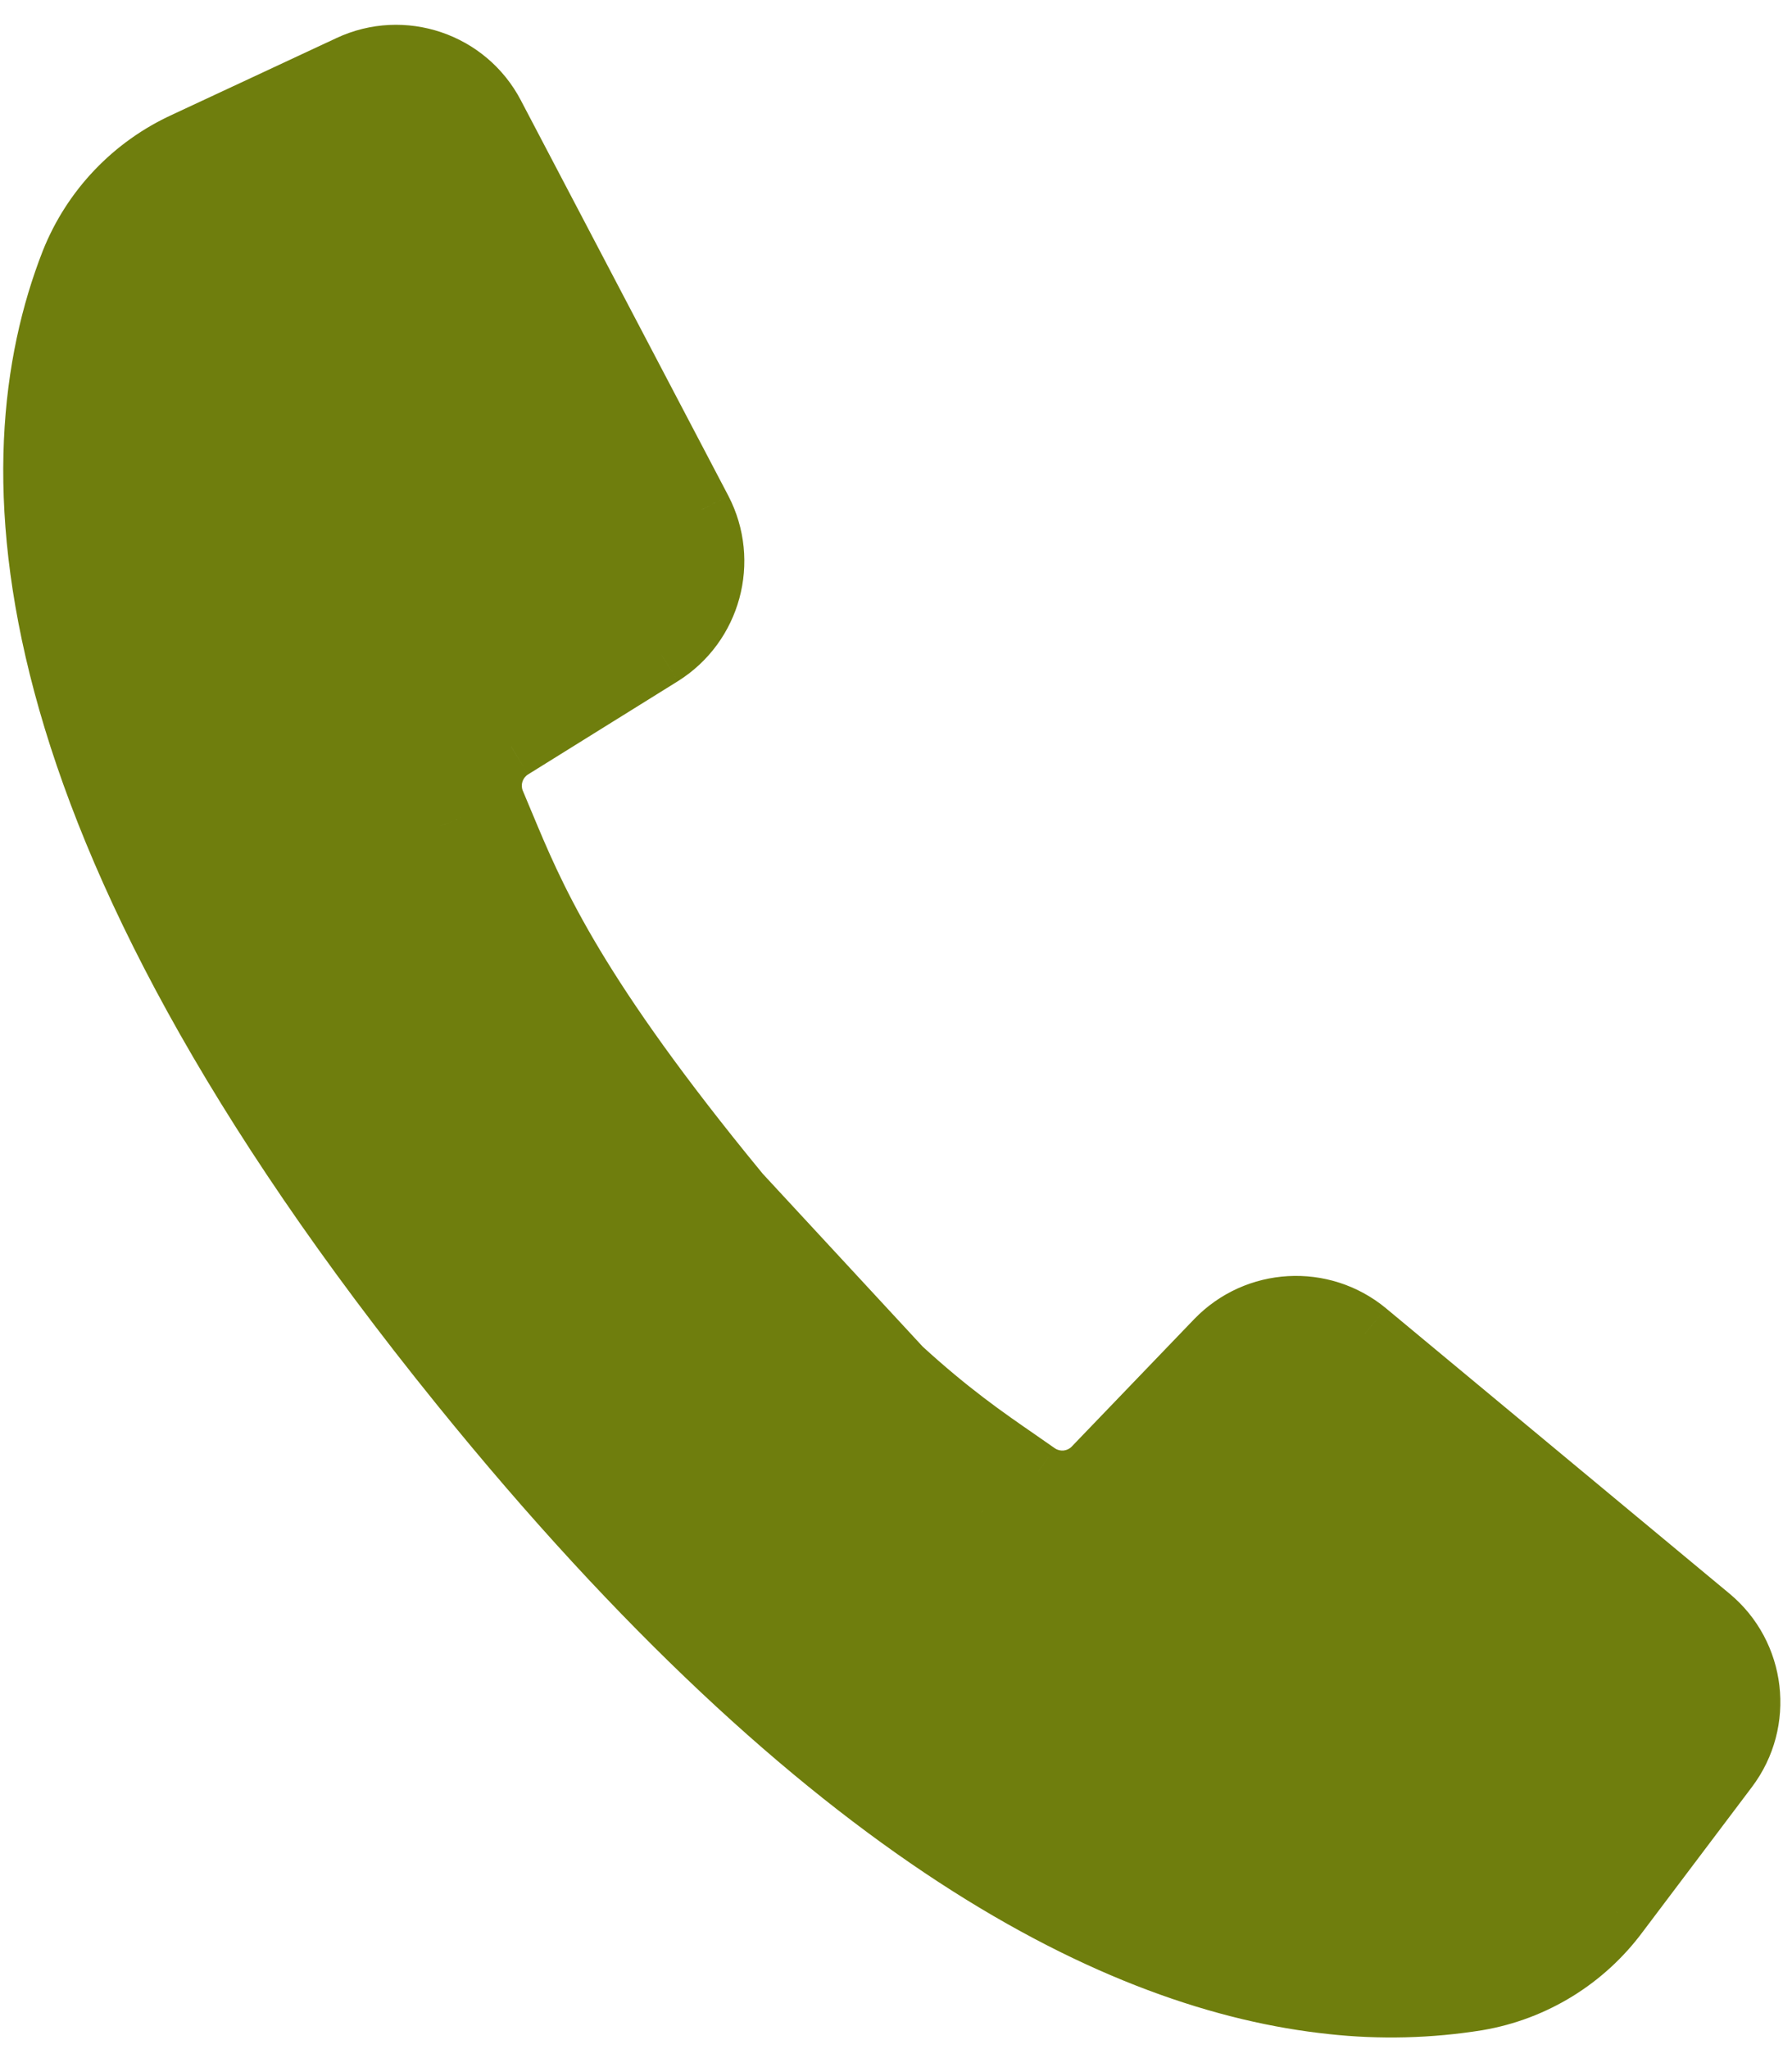
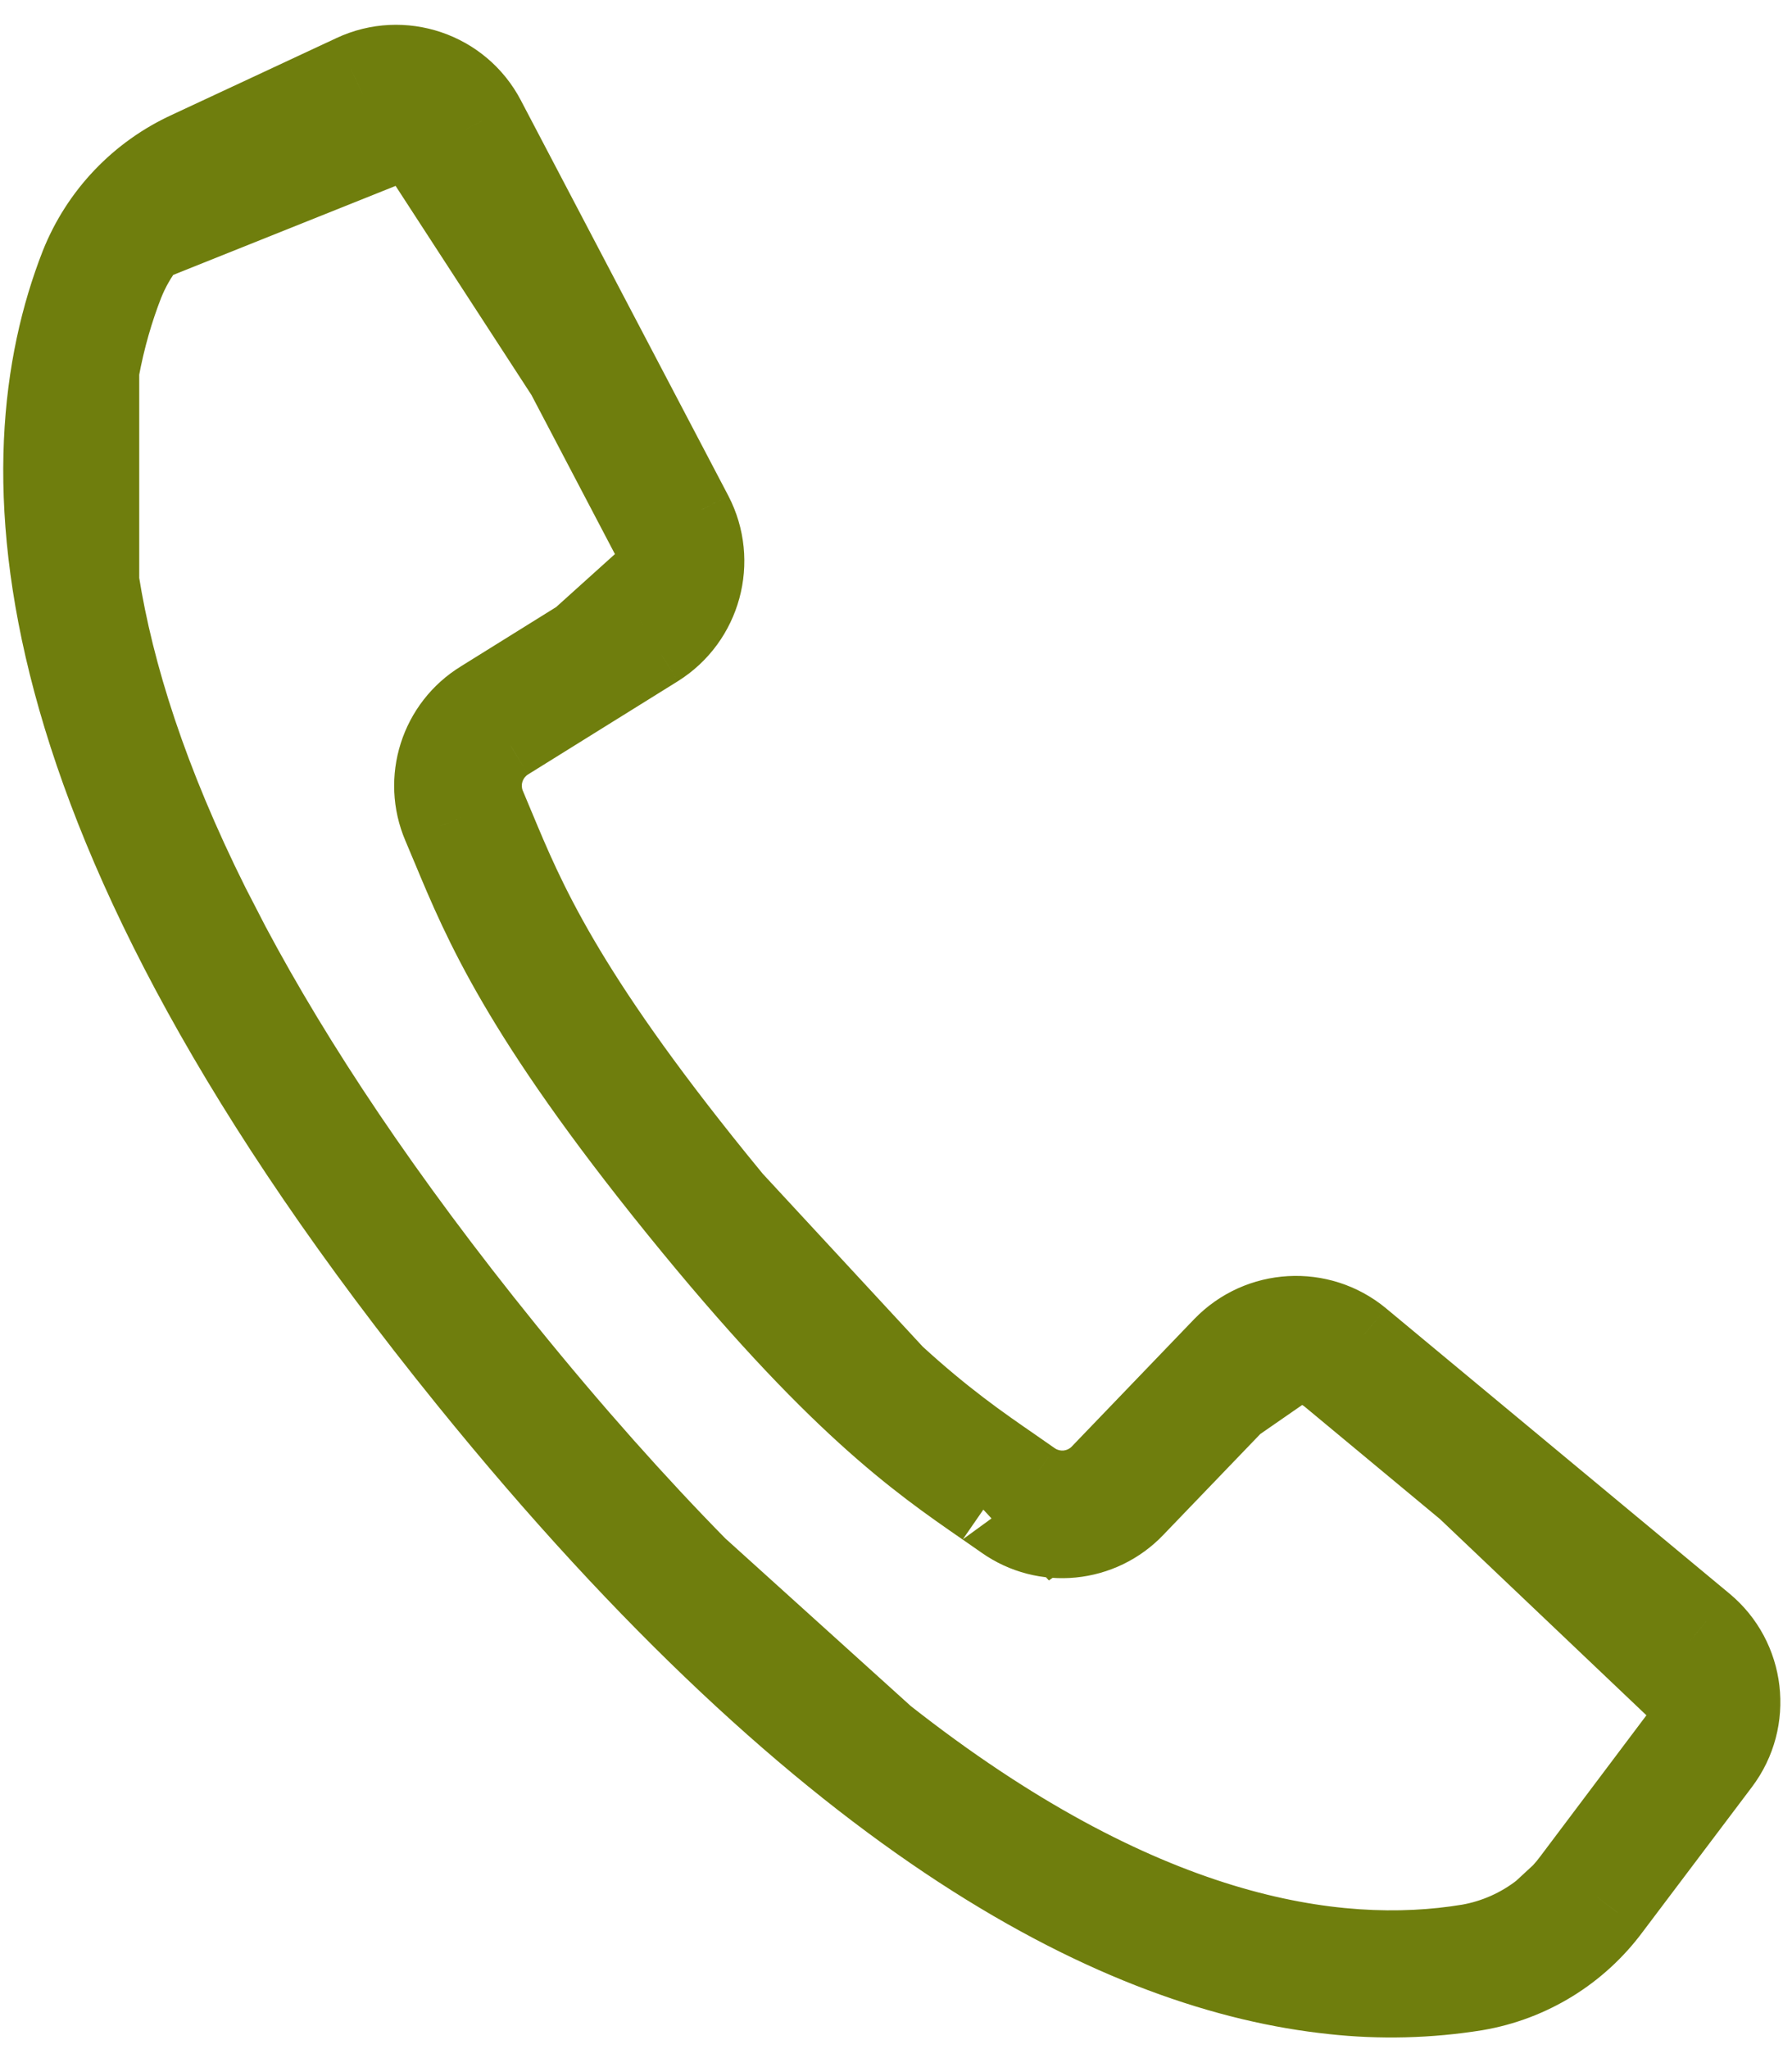
<svg xmlns="http://www.w3.org/2000/svg" width="56" height="64" viewBox="0 0 56 64" fill="none">
-   <path fill-rule="evenodd" clip-rule="evenodd" d="M53.382 50.566L42.652 41.657C41.289 40.535 39.293 40.647 38.065 41.916L34.25 45.885C33.758 46.409 32.955 46.491 32.367 46.079L31.765 45.659C30.749 44.958 29.607 44.17 28.104 42.793L23.058 37.343C22.884 37.132 22.707 36.914 22.526 36.691C17.771 30.817 16.608 28.026 15.675 25.789L15.675 25.789L15.391 25.113C15.105 24.451 15.35 23.68 15.966 23.304L20.637 20.398C22.133 19.46 22.659 17.531 21.845 15.965L15.363 3.617C14.528 2.021 12.586 1.364 10.954 2.125L5.824 4.517C4.214 5.249 2.95 6.575 2.297 8.219C-0.106 14.367 0.053 25.431 14.456 43.221C25.913 57.37 35.082 61.815 41.634 62.503C43.141 62.668 44.663 62.63 46.16 62.389C47.903 62.092 49.464 61.132 50.514 59.709L53.922 55.191C55.008 53.753 54.77 51.715 53.382 50.566ZM18 19.793L14.657 22.801L17.177 30.991L23.058 37.343C25.138 39.866 26.764 41.564 28.104 42.793L32.927 48.001L38.71 43.998L35.62 47.212C34.476 48.42 32.618 48.605 31.26 47.644L30.672 47.234L30.67 47.233C28.572 45.785 25.961 43.983 21.031 37.896C16.101 31.808 14.882 28.879 13.902 26.525L13.901 26.523L13.623 25.863C12.966 24.335 13.533 22.555 14.953 21.688L18 19.793ZM20.303 17.72C20.249 18.144 20.012 18.539 19.625 18.782L18 19.793L20.303 17.72ZM17.504 11.818L20.957 17.131L20.303 17.72C20.339 17.433 20.291 17.133 20.148 16.858L17.504 11.818ZM4.751 7.738C5.242 7.101 5.885 6.589 6.63 6.252L11.759 3.865C12.467 3.534 13.311 3.819 13.673 4.511L17.193 11.227L17.504 11.818L12.767 4.531L4.751 7.738ZM3.317 11.601L3.317 8.311L4.751 7.738C4.475 8.095 4.247 8.491 4.076 8.918C3.764 9.717 3.5 10.61 3.317 11.601ZM3.317 18.138C2.913 15.598 2.978 13.431 3.317 11.601L3.317 18.138ZM6.751 28.195L3.317 21.541L3.317 18.138C3.772 21 4.824 24.335 6.751 28.195ZM7.39 29.433C7.167 29.015 6.954 28.602 6.751 28.195L7.39 29.433ZM21.958 48.804L13.397 41.071L7.39 29.433C9.37 33.15 12.144 37.332 15.941 42.021C18.033 44.605 20.039 46.853 21.958 48.804ZM27.801 54.081C25.953 52.628 24.005 50.885 21.958 48.804L27.801 54.081ZM48.04 59.541L45.527 61.861L32.927 58.711L27.801 54.081C35.67 60.269 41.719 61.191 45.852 60.51C46.657 60.37 47.407 60.035 48.04 59.541ZM48.648 58.981C48.46 59.185 48.257 59.372 48.04 59.541L48.648 58.981ZM52.676 53.312L53.717 54.301L48.648 58.981C48.767 58.85 48.88 58.713 48.986 58.569L52.388 54.048C52.555 53.826 52.65 53.571 52.676 53.312ZM45.685 46.671L52.153 52.041C52.541 52.362 52.722 52.844 52.676 53.312L45.685 46.671ZM45.685 46.671L41.424 43.133C41.138 42.898 40.788 42.788 40.442 42.799L41.117 42.331L45.685 46.671ZM40.442 42.799L38.71 43.998L39.434 43.245C39.709 42.961 40.073 42.811 40.442 42.799Z" fill="#6F7E0D" />
-   <path d="M42.652 41.657L43.312 40.862L43.309 40.859L42.652 41.657ZM53.382 50.566L52.721 51.361L52.722 51.362L53.382 50.566ZM38.065 41.916L37.322 41.197L37.32 41.199L38.065 41.916ZM34.25 45.885L33.504 45.168L33.496 45.177L34.25 45.885ZM32.367 46.079L32.961 45.232L32.958 45.23L32.367 46.079ZM31.765 45.659L32.356 44.811L32.352 44.808L31.765 45.659ZM22.526 36.691L23.33 36.041L23.33 36.041L22.526 36.691ZM15.675 25.789L16.629 25.391L16.628 25.389L15.675 25.789ZM15.675 25.789L14.721 26.189L14.722 26.19L15.675 25.789ZM15.391 25.113L16.345 24.713L16.34 24.703L15.391 25.113ZM15.966 23.304L16.504 24.187L16.512 24.182L15.966 23.304ZM20.637 20.398L21.184 21.276L21.187 21.274L20.637 20.398ZM21.845 15.965L22.762 15.488L22.76 15.484L21.845 15.965ZM15.363 3.617L14.447 4.096L14.447 4.097L15.363 3.617ZM10.954 2.125L11.39 3.062L11.391 3.062L10.954 2.125ZM5.824 4.517L6.252 5.458L6.261 5.454L5.824 4.517ZM2.297 8.219L1.336 7.837L1.334 7.842L2.297 8.219ZM14.456 43.221L13.652 43.872L13.652 43.872L14.456 43.221ZM41.634 62.503L41.746 61.475L41.742 61.475L41.634 62.503ZM46.16 62.389L46.324 63.41L46.333 63.408L46.16 62.389ZM50.514 59.709L49.689 59.086L49.682 59.095L50.514 59.709ZM53.922 55.191L53.097 54.568L53.097 54.568L53.922 55.191ZM14.657 22.801L13.965 22.033L13.475 22.474L13.669 23.105L14.657 22.801ZM17.177 30.991L16.189 31.295L16.258 31.521L16.418 31.694L17.177 30.991ZM32.927 48.001L32.168 48.704L32.778 49.362L33.516 48.851L32.927 48.001ZM35.62 47.212L34.874 46.495L34.868 46.501L35.62 47.212ZM31.26 47.644L31.857 46.8L31.851 46.795L31.26 47.644ZM30.672 47.234L31.263 46.386L31.26 46.384L30.672 47.234ZM30.67 47.233L31.258 46.382L31.257 46.382L30.67 47.233ZM21.031 37.896L20.228 38.547L20.228 38.547L21.031 37.896ZM13.902 26.525L14.857 26.128L14.857 26.128L13.902 26.525ZM13.901 26.523L14.855 26.125L14.854 26.122L13.901 26.523ZM13.623 25.863L14.576 25.462L14.573 25.455L13.623 25.863ZM14.953 21.688L15.492 22.571L15.499 22.566L14.953 21.688ZM19.625 18.782L20.172 19.66L20.175 19.658L19.625 18.782ZM20.957 17.131L21.649 17.9L22.305 17.309L21.824 16.568L20.957 17.131ZM20.148 16.858L21.066 16.381L21.064 16.378L20.148 16.858ZM6.63 6.252L7.056 7.195L7.066 7.19L6.63 6.252ZM11.759 3.865L12.196 4.802L12.197 4.801L11.759 3.865ZM13.673 4.511L12.757 4.991L12.757 4.991L13.673 4.511ZM17.193 11.227L16.277 11.707L16.278 11.707L17.193 11.227ZM12.767 4.531L13.634 3.968L13.171 3.256L12.383 3.571L12.767 4.531ZM3.317 8.311L2.933 7.351L2.283 7.611L2.283 8.311L3.317 8.311ZM4.076 8.918L3.117 8.533L3.113 8.541L4.076 8.918ZM3.317 21.541L2.283 21.541L2.283 21.792L2.398 22.015L3.317 21.541ZM13.397 41.071L12.478 41.545L12.565 41.713L12.704 41.839L13.397 41.071ZM15.941 42.021L16.744 41.371L15.941 42.021ZM45.527 61.861L45.276 62.864L45.818 63L46.228 62.621L45.527 61.861ZM32.927 58.711L32.234 59.479L32.426 59.652L32.676 59.714L32.927 58.711ZM45.852 60.51L46.02 61.53L46.029 61.529L45.852 60.51ZM53.717 54.301L54.418 55.061L55.23 54.312L54.429 53.552L53.717 54.301ZM48.986 58.569L48.16 57.947L48.153 57.957L48.986 58.569ZM52.388 54.048L51.563 53.424L51.562 53.426L52.388 54.048ZM52.153 52.041L51.492 52.837L51.494 52.838L52.153 52.041ZM41.424 43.133L42.085 42.338L42.081 42.335L41.424 43.133ZM41.117 42.331L41.829 41.582L41.22 41.003L40.529 41.481L41.117 42.331ZM39.434 43.245L38.692 42.525L38.688 42.528L39.434 43.245ZM41.991 42.453L52.721 51.361L54.042 49.77L43.312 40.862L41.991 42.453ZM38.808 42.635C39.661 41.754 41.048 41.676 41.994 42.455L43.309 40.859C41.531 39.394 38.925 39.541 37.322 41.197L38.808 42.635ZM34.995 46.601L38.81 42.633L37.32 41.199L33.504 45.168L34.995 46.601ZM31.773 46.925C32.783 47.633 34.16 47.492 35.004 46.592L33.496 45.177C33.356 45.326 33.128 45.349 32.961 45.232L31.773 46.925ZM31.174 46.507L31.776 46.927L32.958 45.23L32.356 44.811L31.174 46.507ZM27.405 43.555C28.962 44.982 30.152 45.803 31.178 46.51L32.352 44.808C31.345 44.114 30.251 43.358 28.803 42.031L27.405 43.555ZM22.299 38.045L27.346 43.495L28.863 42.09L23.817 36.64L22.299 38.045ZM21.722 37.342C21.905 37.567 22.084 37.787 22.26 38L23.856 36.685C23.684 36.476 23.508 36.262 23.33 36.041L21.722 37.342ZM14.72 26.187C15.687 28.505 16.899 31.383 21.722 37.342L23.33 36.041C18.644 30.252 17.529 27.548 16.629 25.391L14.72 26.187ZM14.722 26.19L14.722 26.19L16.628 25.389L16.628 25.388L14.722 26.19ZM14.438 25.513L14.721 26.189L16.628 25.39L16.345 24.713L14.438 25.513ZM15.427 22.422C14.372 23.065 13.951 24.389 14.442 25.523L16.34 24.703C16.259 24.514 16.329 24.294 16.504 24.187L15.427 22.422ZM20.091 19.52L15.419 22.426L16.512 24.182L21.184 21.276L20.091 19.52ZM20.927 16.441C21.493 17.53 21.128 18.87 20.088 19.522L21.187 21.274C23.139 20.05 23.824 17.533 22.762 15.488L20.927 16.441ZM14.447 4.097L20.929 16.445L22.76 15.484L16.278 3.136L14.447 4.097ZM11.391 3.062C12.522 2.534 13.868 2.99 14.447 4.096L16.279 3.137C15.188 1.052 12.649 0.193 10.516 1.188L11.391 3.062ZM6.261 5.454L11.39 3.062L10.517 1.188L5.387 3.58L6.261 5.454ZM3.258 8.601C3.812 7.206 4.885 6.079 6.252 5.458L5.396 3.576C3.543 4.418 2.088 5.945 1.336 7.837L3.258 8.601ZM15.259 42.57C0.973 24.925 1.049 14.253 3.26 8.595L1.334 7.842C-1.261 14.481 -0.868 25.938 13.652 43.872L15.259 42.57ZM41.742 61.475C35.571 60.826 26.627 56.609 15.259 42.57L13.652 43.872C25.199 58.131 34.593 62.803 41.526 63.531L41.742 61.475ZM45.996 61.368C44.59 61.594 43.161 61.63 41.746 61.475L41.521 63.531C43.12 63.706 44.736 63.665 46.324 63.41L45.996 61.368ZM49.682 59.095C48.791 60.303 47.466 61.118 45.986 61.37L46.333 63.408C48.34 63.067 50.137 61.961 51.346 60.323L49.682 59.095ZM53.097 54.568L49.689 59.086L51.34 60.331L54.748 55.814L53.097 54.568ZM52.722 51.362C53.684 52.159 53.849 53.571 53.097 54.568L54.748 55.814C56.166 53.934 55.855 51.271 54.041 49.769L52.722 51.362ZM15.349 23.57L18.691 20.562L17.308 19.025L13.965 22.033L15.349 23.57ZM18.165 30.687L15.645 22.497L13.669 23.105L16.189 31.295L18.165 30.687ZM23.817 36.64L17.936 30.289L16.418 31.694L22.299 38.045L23.817 36.64ZM28.803 42.031C27.506 40.841 25.912 39.181 23.856 36.685L22.26 38C24.363 40.552 26.022 42.287 27.405 43.555L28.803 42.031ZM33.686 47.299L28.863 42.09L27.346 43.495L32.168 48.704L33.686 47.299ZM38.121 43.148L32.339 47.151L33.516 48.851L39.298 44.848L38.121 43.148ZM36.365 47.928L39.455 44.715L37.964 43.281L34.874 46.495L36.365 47.928ZM30.663 48.488C32.441 49.746 34.874 49.505 36.371 47.922L34.868 46.501C34.079 47.336 32.795 47.463 31.857 46.8L30.663 48.488ZM30.081 48.083L30.669 48.492L31.851 46.795L31.263 46.386L30.081 48.083ZM30.081 48.083L30.084 48.084L31.26 46.384L31.258 46.382L30.081 48.083ZM20.228 38.547C25.228 44.72 27.914 46.587 30.082 48.084L31.257 46.382C29.23 44.983 26.695 43.246 21.835 37.245L20.228 38.547ZM12.948 26.922C13.96 29.356 15.228 32.373 20.228 38.547L21.835 37.245C16.975 31.244 15.804 28.403 14.857 26.128L12.948 26.922ZM12.947 26.92L12.948 26.923L14.857 26.128L14.855 26.125L12.947 26.92ZM12.671 26.264L12.948 26.924L14.854 26.122L14.576 25.462L12.671 26.264ZM14.414 20.806C12.555 21.941 11.813 24.27 12.674 26.272L14.573 25.455C14.119 24.399 14.51 23.169 15.492 22.571L14.414 20.806ZM17.453 18.915L14.407 20.81L15.499 22.566L18.546 20.671L17.453 18.915ZM19.277 17.59C19.261 17.718 19.19 17.834 19.076 17.906L20.175 19.658C20.834 19.244 21.238 18.569 21.329 17.85L19.277 17.59ZM19.079 17.904L17.453 18.915L18.546 20.671L20.172 19.66L19.079 17.904ZM18.691 20.562L20.994 18.489L19.611 16.951L17.308 19.025L18.691 20.562ZM21.824 16.568L18.37 11.255L16.637 12.382L20.09 17.695L21.824 16.568ZM20.994 18.489L21.649 17.9L20.265 16.363L19.611 16.951L20.994 18.489ZM19.231 17.335C19.274 17.417 19.288 17.505 19.277 17.59L21.329 17.85C21.391 17.36 21.309 16.848 21.066 16.381L19.231 17.335ZM16.588 12.299L19.233 17.338L21.064 16.378L18.419 11.338L16.588 12.299ZM5.57 8.369C5.958 7.866 6.467 7.461 7.056 7.195L6.204 5.31C5.304 5.717 4.526 6.337 3.932 7.106L5.57 8.369ZM7.066 7.19L12.196 4.802L11.323 2.927L6.194 5.315L7.066 7.19ZM12.197 4.801C12.404 4.705 12.651 4.788 12.757 4.991L14.589 4.032C13.97 2.85 12.531 2.363 11.322 2.928L12.197 4.801ZM12.757 4.991L16.277 11.707L18.109 10.747L14.589 4.031L12.757 4.991ZM16.278 11.707L16.588 12.299L18.419 11.338L18.109 10.746L16.278 11.707ZM18.37 11.255L13.634 3.968L11.9 5.095L16.637 12.382L18.37 11.255ZM12.383 3.571L4.367 6.778L5.135 8.698L13.151 5.491L12.383 3.571ZM2.283 8.311L2.283 11.601L4.351 11.601L4.351 8.311L2.283 8.311ZM4.367 6.778L2.933 7.351L3.701 9.271L5.135 8.698L4.367 6.778ZM5.036 9.302C5.171 8.965 5.351 8.652 5.57 8.369L3.932 7.106C3.599 7.538 3.324 8.017 3.117 8.533L5.036 9.302ZM4.334 11.789C4.505 10.863 4.75 10.034 5.039 9.294L3.113 8.541C2.778 9.401 2.496 10.356 2.3 11.412L4.334 11.789ZM4.338 17.975C3.952 15.545 4.018 13.497 4.334 11.789L2.3 11.412C1.939 13.366 1.875 15.652 2.296 18.3L4.338 17.975ZM2.283 11.601L2.283 18.138L4.351 18.138L4.351 11.601L2.283 11.601ZM2.398 22.015L5.833 28.669L7.67 27.721L4.236 21.067L2.398 22.015ZM2.283 18.138L2.283 21.541L4.351 21.541L4.351 18.138L2.283 18.138ZM7.676 27.733C5.788 23.951 4.774 20.717 4.338 17.975L2.296 18.3C2.771 21.283 3.86 24.719 5.826 28.657L7.676 27.733ZM8.303 28.947C8.084 28.536 7.875 28.132 7.676 27.733L5.826 28.657C6.034 29.072 6.251 29.493 6.478 29.919L8.303 28.947ZM5.833 28.669L6.471 29.907L8.309 28.959L7.67 27.721L5.833 28.669ZM12.704 41.839L21.265 49.571L22.651 48.036L14.09 40.304L12.704 41.839ZM6.471 29.907L12.478 41.545L14.316 40.597L8.309 28.959L6.471 29.907ZM16.744 41.371C12.981 36.723 10.246 32.596 8.303 28.947L6.478 29.919C8.494 33.705 11.307 37.942 15.137 42.672L16.744 41.371ZM22.695 48.079C20.802 46.154 18.818 43.931 16.744 41.371L15.137 42.672C17.248 45.279 19.276 47.552 21.221 49.529L22.695 48.079ZM28.44 53.268C26.63 51.845 24.715 50.132 22.695 48.079L21.221 49.529C23.295 51.638 25.276 53.411 27.162 54.894L28.44 53.268ZM21.265 49.571L27.108 54.848L28.494 53.314L22.651 48.036L21.265 49.571ZM46.228 62.621L48.742 60.301L47.339 58.782L44.826 61.102L46.228 62.621ZM32.676 59.714L45.276 62.864L45.778 60.858L33.178 57.708L32.676 59.714ZM27.108 54.848L32.234 59.479L33.62 57.944L28.494 53.314L27.108 54.848ZM45.684 59.49C41.9 60.113 36.136 59.32 28.44 53.268L27.162 54.894C35.203 61.218 41.538 62.269 46.02 61.53L45.684 59.49ZM47.405 58.725C46.904 59.116 46.311 59.381 45.675 59.492L46.029 61.529C47.002 61.36 47.909 60.954 48.675 60.357L47.405 58.725ZM47.885 58.282C47.737 58.444 47.577 58.592 47.405 58.725L48.675 60.357C48.938 60.153 49.184 59.926 49.41 59.679L47.885 58.282ZM48.742 60.301L49.349 59.741L47.946 58.221L47.339 58.782L48.742 60.301ZM54.429 53.552L53.388 52.563L51.964 54.062L53.005 55.051L54.429 53.552ZM49.349 59.741L54.418 55.061L53.016 53.541L47.946 58.221L49.349 59.741ZM48.153 57.957C48.069 58.071 47.98 58.179 47.885 58.282L49.41 59.679C49.555 59.521 49.691 59.355 49.819 59.181L48.153 57.957ZM51.562 53.426L48.16 57.947L49.812 59.19L53.214 54.669L51.562 53.426ZM51.647 53.21C51.639 53.285 51.612 53.358 51.563 53.424L53.213 54.671C53.498 54.293 53.661 53.857 53.705 53.414L51.647 53.21ZM45.025 47.467L51.492 52.837L52.813 51.246L46.346 45.876L45.025 47.467ZM51.494 52.838C51.607 52.931 51.661 53.071 51.647 53.21L53.705 53.414C53.784 52.617 53.476 51.793 52.812 51.244L51.494 52.838ZM53.388 52.563L46.397 45.921L44.973 47.421L51.964 54.062L53.388 52.563ZM40.764 43.929L45.025 47.467L46.346 45.876L42.085 42.338L40.764 43.929ZM40.475 43.832C40.579 43.829 40.682 43.861 40.767 43.932L42.081 42.335C41.594 41.934 40.996 41.746 40.408 41.765L40.475 43.832ZM40.529 41.481L39.853 41.949L41.03 43.649L41.706 43.181L40.529 41.481ZM46.397 45.921L41.829 41.582L40.405 43.081L44.973 47.421L46.397 45.921ZM39.853 41.949L38.121 43.148L39.298 44.848L41.03 43.649L39.853 41.949ZM39.455 44.715L40.179 43.961L38.688 42.528L37.964 43.281L39.455 44.715ZM40.176 43.965C40.258 43.88 40.364 43.836 40.475 43.832L40.408 41.765C39.781 41.786 39.16 42.042 38.692 42.525L40.176 43.965Z" fill="#6F7E0D" />
+   <path d="M42.652 41.657L43.312 40.862L43.309 40.859L42.652 41.657ZM53.382 50.566L52.721 51.361L52.722 51.362L53.382 50.566ZM38.065 41.916L37.322 41.197L37.32 41.199L38.065 41.916ZM34.25 45.885L33.504 45.168L33.496 45.177L34.25 45.885ZM32.367 46.079L32.961 45.232L32.958 45.23L32.367 46.079ZM31.765 45.659L32.356 44.811L32.352 44.808L31.765 45.659ZM22.526 36.691L23.33 36.041L23.33 36.041L22.526 36.691ZM15.675 25.789L16.629 25.391L16.628 25.389L15.675 25.789ZM15.675 25.789L14.721 26.189L14.722 26.19L15.675 25.789ZM15.391 25.113L16.345 24.713L16.34 24.703L15.391 25.113ZM15.966 23.304L16.504 24.187L16.512 24.182L15.966 23.304ZM20.637 20.398L21.184 21.276L21.187 21.274L20.637 20.398ZM21.845 15.965L22.762 15.488L22.76 15.484L21.845 15.965ZM15.363 3.617L14.447 4.096L14.447 4.097L15.363 3.617ZM10.954 2.125L11.39 3.062L11.391 3.062L10.954 2.125ZM5.824 4.517L6.252 5.458L6.261 5.454L5.824 4.517ZM2.297 8.219L1.336 7.837L1.334 7.842L2.297 8.219ZM14.456 43.221L13.652 43.872L13.652 43.872L14.456 43.221ZM41.634 62.503L41.746 61.475L41.742 61.475L41.634 62.503ZM46.16 62.389L46.324 63.41L46.333 63.408L46.16 62.389ZM50.514 59.709L49.689 59.086L49.682 59.095L50.514 59.709ZM53.922 55.191L53.097 54.568L53.097 54.568L53.922 55.191ZM14.657 22.801L13.965 22.033L13.475 22.474L13.669 23.105L14.657 22.801ZM17.177 30.991L16.189 31.295L16.258 31.521L16.418 31.694L17.177 30.991ZM32.927 48.001L32.168 48.704L32.778 49.362L33.516 48.851L32.927 48.001ZM35.62 47.212L34.874 46.495L34.868 46.501L35.62 47.212ZM31.26 47.644L31.857 46.8L31.851 46.795L31.26 47.644ZM30.672 47.234L31.263 46.386L31.26 46.384L30.672 47.234ZM30.67 47.233L31.258 46.382L31.257 46.382L30.67 47.233ZM21.031 37.896L20.228 38.547L20.228 38.547L21.031 37.896ZM13.902 26.525L14.857 26.128L14.857 26.128L13.902 26.525ZM13.901 26.523L14.855 26.125L14.854 26.122L13.901 26.523ZM13.623 25.863L14.576 25.462L14.573 25.455L13.623 25.863ZM14.953 21.688L15.492 22.571L15.499 22.566L14.953 21.688ZM19.625 18.782L20.172 19.66L20.175 19.658L19.625 18.782ZM20.957 17.131L21.649 17.9L22.305 17.309L21.824 16.568L20.957 17.131ZM20.148 16.858L21.066 16.381L21.064 16.378L20.148 16.858ZM6.63 6.252L7.056 7.195L7.066 7.19L6.63 6.252ZM11.759 3.865L12.196 4.802L12.197 4.801L11.759 3.865ZM13.673 4.511L12.757 4.991L12.757 4.991L13.673 4.511ZM17.193 11.227L16.277 11.707L16.278 11.707L17.193 11.227ZM12.767 4.531L13.634 3.968L13.171 3.256L12.383 3.571L12.767 4.531ZM3.317 8.311L2.933 7.351L2.283 7.611L2.283 8.311L3.317 8.311ZM4.076 8.918L3.117 8.533L3.113 8.541L4.076 8.918ZM3.317 21.541L2.283 21.541L2.283 21.792L2.398 22.015L3.317 21.541ZM13.397 41.071L12.478 41.545L12.565 41.713L12.704 41.839L13.397 41.071ZM15.941 42.021L16.744 41.371L15.941 42.021ZM45.527 61.861L45.276 62.864L45.818 63L46.228 62.621L45.527 61.861ZM32.927 58.711L32.234 59.479L32.426 59.652L32.676 59.714L32.927 58.711ZM45.852 60.51L46.02 61.53L46.029 61.529L45.852 60.51ZM53.717 54.301L54.418 55.061L55.23 54.312L54.429 53.552L53.717 54.301ZM48.986 58.569L48.16 57.947L48.153 57.957L48.986 58.569ZM52.388 54.048L51.563 53.424L51.562 53.426L52.388 54.048ZM52.153 52.041L51.492 52.837L51.494 52.838L52.153 52.041ZM41.424 43.133L42.085 42.338L42.081 42.335L41.424 43.133ZM41.117 42.331L41.829 41.582L41.22 41.003L40.529 41.481L41.117 42.331ZM39.434 43.245L38.692 42.525L38.688 42.528L39.434 43.245ZM41.991 42.453L52.721 51.361L54.042 49.77L43.312 40.862L41.991 42.453ZM38.808 42.635C39.661 41.754 41.048 41.676 41.994 42.455L43.309 40.859C41.531 39.394 38.925 39.541 37.322 41.197L38.808 42.635ZM34.995 46.601L38.81 42.633L37.32 41.199L33.504 45.168L34.995 46.601ZM31.773 46.925C32.783 47.633 34.16 47.492 35.004 46.592L33.496 45.177C33.356 45.326 33.128 45.349 32.961 45.232L31.773 46.925ZM31.174 46.507L31.776 46.927L32.958 45.23L32.356 44.811L31.174 46.507ZM27.405 43.555C28.962 44.982 30.152 45.803 31.178 46.51L32.352 44.808C31.345 44.114 30.251 43.358 28.803 42.031L27.405 43.555ZM22.299 38.045L27.346 43.495L28.863 42.09L23.817 36.64L22.299 38.045ZM21.722 37.342C21.905 37.567 22.084 37.787 22.26 38L23.856 36.685C23.684 36.476 23.508 36.262 23.33 36.041L21.722 37.342ZM14.72 26.187C15.687 28.505 16.899 31.383 21.722 37.342L23.33 36.041C18.644 30.252 17.529 27.548 16.629 25.391L14.72 26.187ZM14.722 26.19L14.722 26.19L16.628 25.389L16.628 25.388L14.722 26.19ZM14.438 25.513L14.721 26.189L16.628 25.39L16.345 24.713L14.438 25.513ZM15.427 22.422C14.372 23.065 13.951 24.389 14.442 25.523L16.34 24.703C16.259 24.514 16.329 24.294 16.504 24.187L15.427 22.422ZM20.091 19.52L15.419 22.426L16.512 24.182L21.184 21.276L20.091 19.52ZM20.927 16.441C21.493 17.53 21.128 18.87 20.088 19.522L21.187 21.274C23.139 20.05 23.824 17.533 22.762 15.488L20.927 16.441ZM14.447 4.097L20.929 16.445L22.76 15.484L16.278 3.136L14.447 4.097ZM11.391 3.062C12.522 2.534 13.868 2.99 14.447 4.096L16.279 3.137C15.188 1.052 12.649 0.193 10.516 1.188L11.391 3.062ZM6.261 5.454L11.39 3.062L10.517 1.188L5.387 3.58L6.261 5.454ZM3.258 8.601C3.812 7.206 4.885 6.079 6.252 5.458L5.396 3.576C3.543 4.418 2.088 5.945 1.336 7.837L3.258 8.601ZM15.259 42.57C0.973 24.925 1.049 14.253 3.26 8.595L1.334 7.842C-1.261 14.481 -0.868 25.938 13.652 43.872L15.259 42.57ZM41.742 61.475C35.571 60.826 26.627 56.609 15.259 42.57L13.652 43.872C25.199 58.131 34.593 62.803 41.526 63.531L41.742 61.475ZM45.996 61.368C44.59 61.594 43.161 61.63 41.746 61.475L41.521 63.531C43.12 63.706 44.736 63.665 46.324 63.41L45.996 61.368ZM49.682 59.095C48.791 60.303 47.466 61.118 45.986 61.37L46.333 63.408C48.34 63.067 50.137 61.961 51.346 60.323L49.682 59.095ZM53.097 54.568L49.689 59.086L51.34 60.331L54.748 55.814L53.097 54.568ZM52.722 51.362C53.684 52.159 53.849 53.571 53.097 54.568L54.748 55.814C56.166 53.934 55.855 51.271 54.041 49.769L52.722 51.362ZM15.349 23.57L18.691 20.562L17.308 19.025L13.965 22.033L15.349 23.57ZM18.165 30.687L15.645 22.497L13.669 23.105L16.189 31.295L18.165 30.687ZM23.817 36.64L17.936 30.289L16.418 31.694L22.299 38.045L23.817 36.64ZM28.803 42.031C27.506 40.841 25.912 39.181 23.856 36.685L22.26 38C24.363 40.552 26.022 42.287 27.405 43.555L28.803 42.031ZM33.686 47.299L28.863 42.09L27.346 43.495L32.168 48.704L33.686 47.299ZM38.121 43.148L32.339 47.151L33.516 48.851L39.298 44.848L38.121 43.148ZM36.365 47.928L39.455 44.715L37.964 43.281L34.874 46.495L36.365 47.928ZM30.663 48.488C32.441 49.746 34.874 49.505 36.371 47.922L34.868 46.501C34.079 47.336 32.795 47.463 31.857 46.8L30.663 48.488ZM30.081 48.083L30.669 48.492L31.851 46.795L30.081 48.083ZM30.081 48.083L30.084 48.084L31.26 46.384L31.258 46.382L30.081 48.083ZM20.228 38.547C25.228 44.72 27.914 46.587 30.082 48.084L31.257 46.382C29.23 44.983 26.695 43.246 21.835 37.245L20.228 38.547ZM12.948 26.922C13.96 29.356 15.228 32.373 20.228 38.547L21.835 37.245C16.975 31.244 15.804 28.403 14.857 26.128L12.948 26.922ZM12.947 26.92L12.948 26.923L14.857 26.128L14.855 26.125L12.947 26.92ZM12.671 26.264L12.948 26.924L14.854 26.122L14.576 25.462L12.671 26.264ZM14.414 20.806C12.555 21.941 11.813 24.27 12.674 26.272L14.573 25.455C14.119 24.399 14.51 23.169 15.492 22.571L14.414 20.806ZM17.453 18.915L14.407 20.81L15.499 22.566L18.546 20.671L17.453 18.915ZM19.277 17.59C19.261 17.718 19.19 17.834 19.076 17.906L20.175 19.658C20.834 19.244 21.238 18.569 21.329 17.85L19.277 17.59ZM19.079 17.904L17.453 18.915L18.546 20.671L20.172 19.66L19.079 17.904ZM18.691 20.562L20.994 18.489L19.611 16.951L17.308 19.025L18.691 20.562ZM21.824 16.568L18.37 11.255L16.637 12.382L20.09 17.695L21.824 16.568ZM20.994 18.489L21.649 17.9L20.265 16.363L19.611 16.951L20.994 18.489ZM19.231 17.335C19.274 17.417 19.288 17.505 19.277 17.59L21.329 17.85C21.391 17.36 21.309 16.848 21.066 16.381L19.231 17.335ZM16.588 12.299L19.233 17.338L21.064 16.378L18.419 11.338L16.588 12.299ZM5.57 8.369C5.958 7.866 6.467 7.461 7.056 7.195L6.204 5.31C5.304 5.717 4.526 6.337 3.932 7.106L5.57 8.369ZM7.066 7.19L12.196 4.802L11.323 2.927L6.194 5.315L7.066 7.19ZM12.197 4.801C12.404 4.705 12.651 4.788 12.757 4.991L14.589 4.032C13.97 2.85 12.531 2.363 11.322 2.928L12.197 4.801ZM12.757 4.991L16.277 11.707L18.109 10.747L14.589 4.031L12.757 4.991ZM16.278 11.707L16.588 12.299L18.419 11.338L18.109 10.746L16.278 11.707ZM18.37 11.255L13.634 3.968L11.9 5.095L16.637 12.382L18.37 11.255ZM12.383 3.571L4.367 6.778L5.135 8.698L13.151 5.491L12.383 3.571ZM2.283 8.311L2.283 11.601L4.351 11.601L4.351 8.311L2.283 8.311ZM4.367 6.778L2.933 7.351L3.701 9.271L5.135 8.698L4.367 6.778ZM5.036 9.302C5.171 8.965 5.351 8.652 5.57 8.369L3.932 7.106C3.599 7.538 3.324 8.017 3.117 8.533L5.036 9.302ZM4.334 11.789C4.505 10.863 4.75 10.034 5.039 9.294L3.113 8.541C2.778 9.401 2.496 10.356 2.3 11.412L4.334 11.789ZM4.338 17.975C3.952 15.545 4.018 13.497 4.334 11.789L2.3 11.412C1.939 13.366 1.875 15.652 2.296 18.3L4.338 17.975ZM2.283 11.601L2.283 18.138L4.351 18.138L4.351 11.601L2.283 11.601ZM2.398 22.015L5.833 28.669L7.67 27.721L4.236 21.067L2.398 22.015ZM2.283 18.138L2.283 21.541L4.351 21.541L4.351 18.138L2.283 18.138ZM7.676 27.733C5.788 23.951 4.774 20.717 4.338 17.975L2.296 18.3C2.771 21.283 3.86 24.719 5.826 28.657L7.676 27.733ZM8.303 28.947C8.084 28.536 7.875 28.132 7.676 27.733L5.826 28.657C6.034 29.072 6.251 29.493 6.478 29.919L8.303 28.947ZM5.833 28.669L6.471 29.907L8.309 28.959L7.67 27.721L5.833 28.669ZM12.704 41.839L21.265 49.571L22.651 48.036L14.09 40.304L12.704 41.839ZM6.471 29.907L12.478 41.545L14.316 40.597L8.309 28.959L6.471 29.907ZM16.744 41.371C12.981 36.723 10.246 32.596 8.303 28.947L6.478 29.919C8.494 33.705 11.307 37.942 15.137 42.672L16.744 41.371ZM22.695 48.079C20.802 46.154 18.818 43.931 16.744 41.371L15.137 42.672C17.248 45.279 19.276 47.552 21.221 49.529L22.695 48.079ZM28.44 53.268C26.63 51.845 24.715 50.132 22.695 48.079L21.221 49.529C23.295 51.638 25.276 53.411 27.162 54.894L28.44 53.268ZM21.265 49.571L27.108 54.848L28.494 53.314L22.651 48.036L21.265 49.571ZM46.228 62.621L48.742 60.301L47.339 58.782L44.826 61.102L46.228 62.621ZM32.676 59.714L45.276 62.864L45.778 60.858L33.178 57.708L32.676 59.714ZM27.108 54.848L32.234 59.479L33.62 57.944L28.494 53.314L27.108 54.848ZM45.684 59.49C41.9 60.113 36.136 59.32 28.44 53.268L27.162 54.894C35.203 61.218 41.538 62.269 46.02 61.53L45.684 59.49ZM47.405 58.725C46.904 59.116 46.311 59.381 45.675 59.492L46.029 61.529C47.002 61.36 47.909 60.954 48.675 60.357L47.405 58.725ZM47.885 58.282C47.737 58.444 47.577 58.592 47.405 58.725L48.675 60.357C48.938 60.153 49.184 59.926 49.41 59.679L47.885 58.282ZM48.742 60.301L49.349 59.741L47.946 58.221L47.339 58.782L48.742 60.301ZM54.429 53.552L53.388 52.563L51.964 54.062L53.005 55.051L54.429 53.552ZM49.349 59.741L54.418 55.061L53.016 53.541L47.946 58.221L49.349 59.741ZM48.153 57.957C48.069 58.071 47.98 58.179 47.885 58.282L49.41 59.679C49.555 59.521 49.691 59.355 49.819 59.181L48.153 57.957ZM51.562 53.426L48.16 57.947L49.812 59.19L53.214 54.669L51.562 53.426ZM51.647 53.21C51.639 53.285 51.612 53.358 51.563 53.424L53.213 54.671C53.498 54.293 53.661 53.857 53.705 53.414L51.647 53.21ZM45.025 47.467L51.492 52.837L52.813 51.246L46.346 45.876L45.025 47.467ZM51.494 52.838C51.607 52.931 51.661 53.071 51.647 53.21L53.705 53.414C53.784 52.617 53.476 51.793 52.812 51.244L51.494 52.838ZM53.388 52.563L46.397 45.921L44.973 47.421L51.964 54.062L53.388 52.563ZM40.764 43.929L45.025 47.467L46.346 45.876L42.085 42.338L40.764 43.929ZM40.475 43.832C40.579 43.829 40.682 43.861 40.767 43.932L42.081 42.335C41.594 41.934 40.996 41.746 40.408 41.765L40.475 43.832ZM40.529 41.481L39.853 41.949L41.03 43.649L41.706 43.181L40.529 41.481ZM46.397 45.921L41.829 41.582L40.405 43.081L44.973 47.421L46.397 45.921ZM39.853 41.949L38.121 43.148L39.298 44.848L41.03 43.649L39.853 41.949ZM39.455 44.715L40.179 43.961L38.688 42.528L37.964 43.281L39.455 44.715ZM40.176 43.965C40.258 43.88 40.364 43.836 40.475 43.832L40.408 41.765C39.781 41.786 39.16 42.042 38.692 42.525L40.176 43.965Z" fill="#6F7E0D" />
</svg>